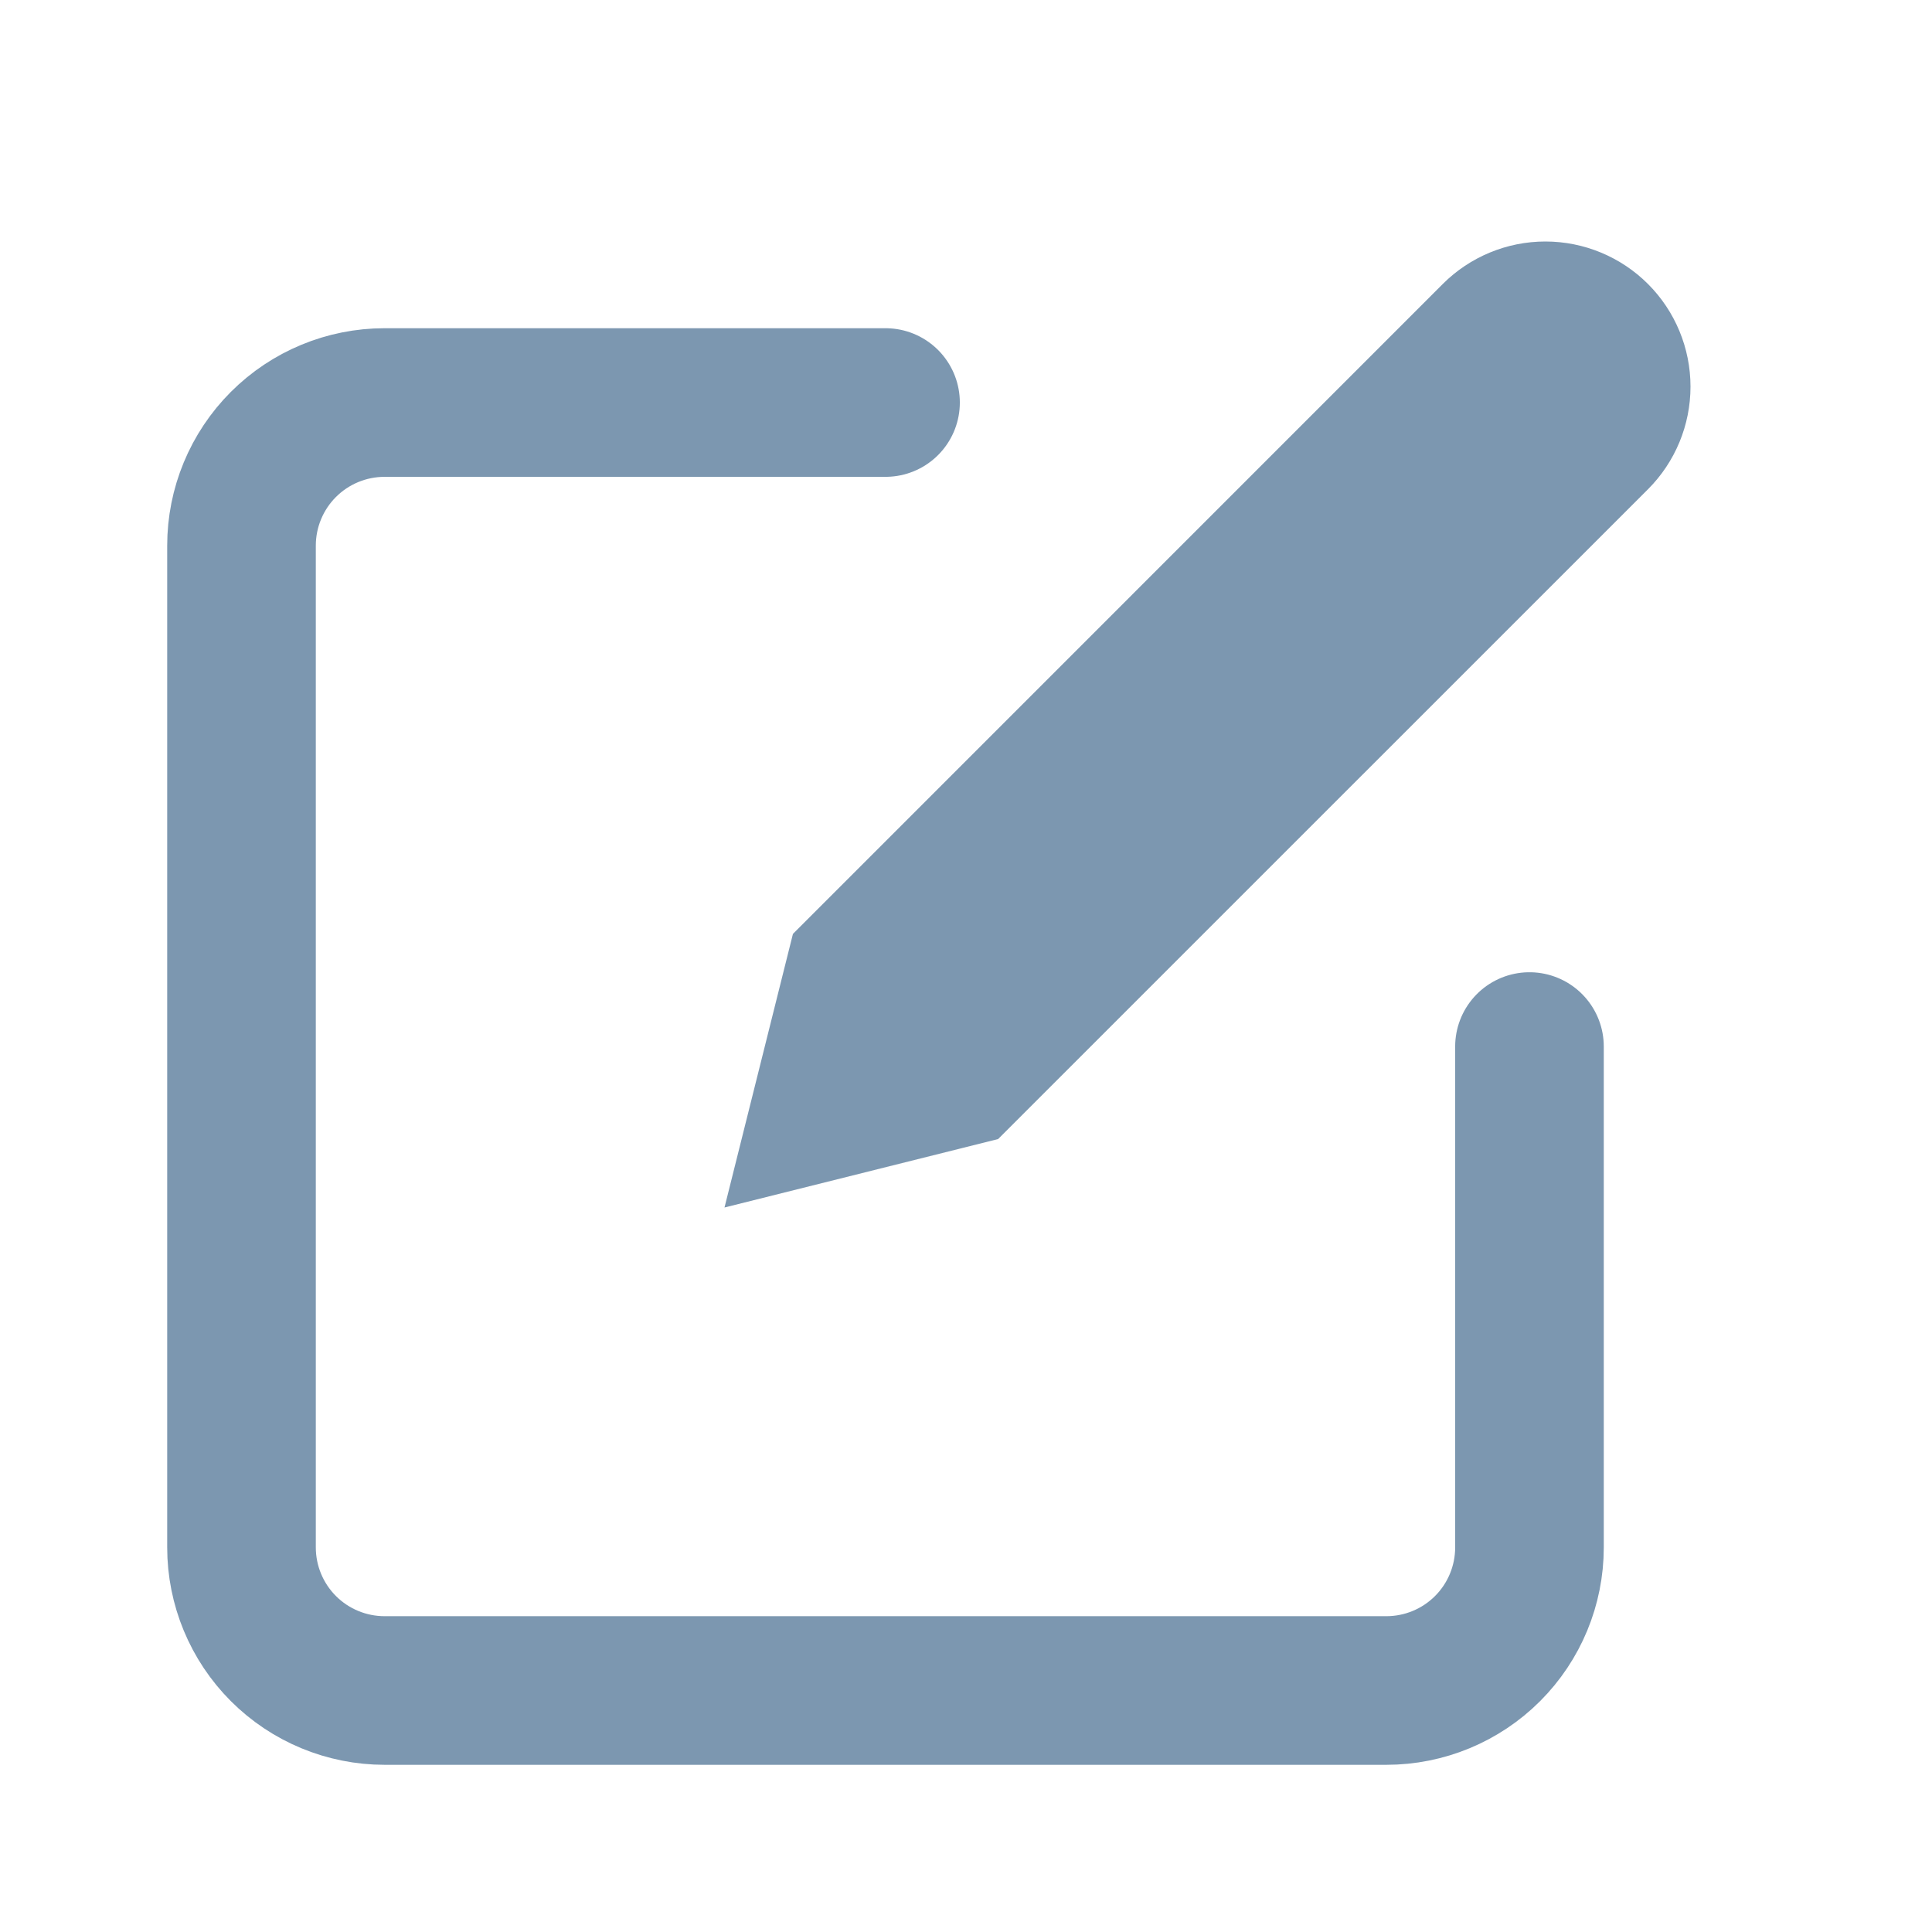
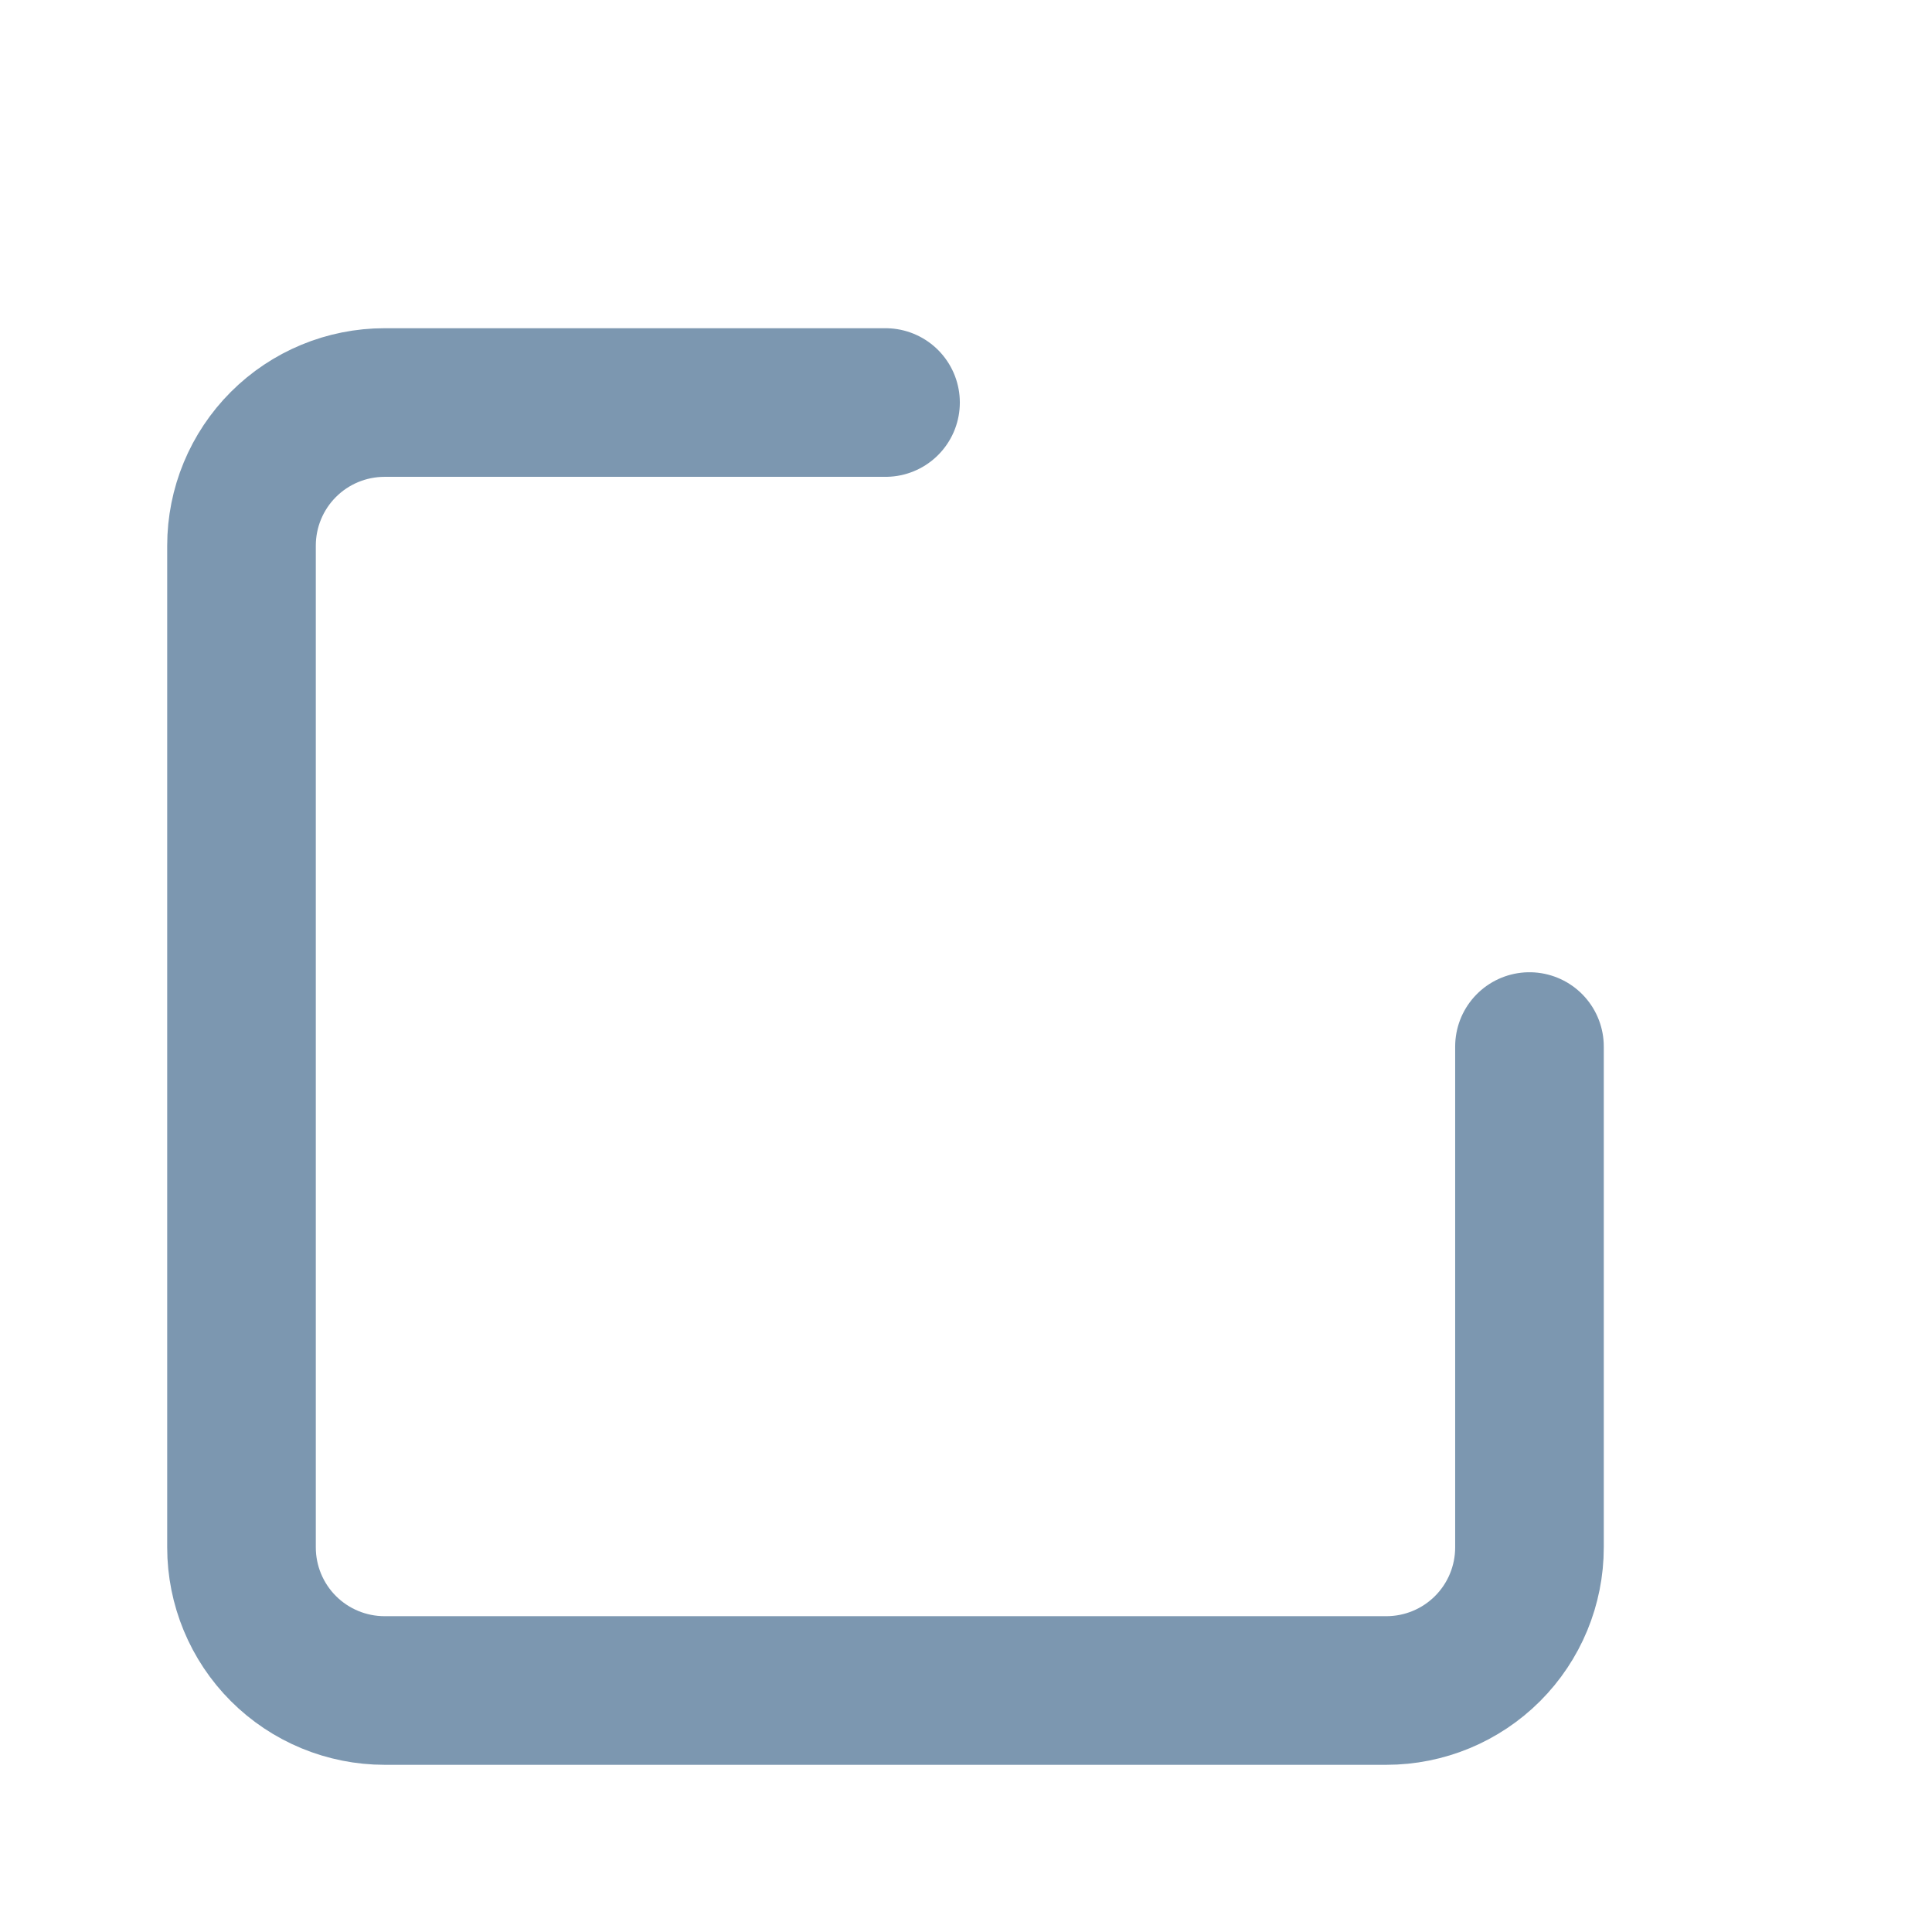
<svg xmlns="http://www.w3.org/2000/svg" width="26" height="26" viewBox="0 0 26 26" fill="none">
  <path d="M11.917 5.417H5.176C4.665 5.417 4.175 5.62 3.814 5.981C3.453 6.342 3.25 6.832 3.25 7.343V20.824C3.25 21.335 3.453 21.825 3.814 22.186C4.175 22.547 4.665 22.75 5.176 22.75H18.657C19.168 22.75 19.658 22.547 20.019 22.186C20.38 21.825 20.583 21.335 20.583 20.824V14.084" stroke="#7C97B0" stroke-width="2" stroke-linecap="round" stroke-linejoin="round" />
-   <path d="M19.416 3.822C19.782 3.456 20.279 3.25 20.797 3.25C21.315 3.25 21.812 3.456 22.178 3.822C22.544 4.188 22.75 4.685 22.75 5.203C22.75 5.721 22.544 6.218 22.178 6.584L13.432 15.329L9.75 16.25L10.671 12.568L19.416 3.822Z" fill="#7C97B0" />
</svg>